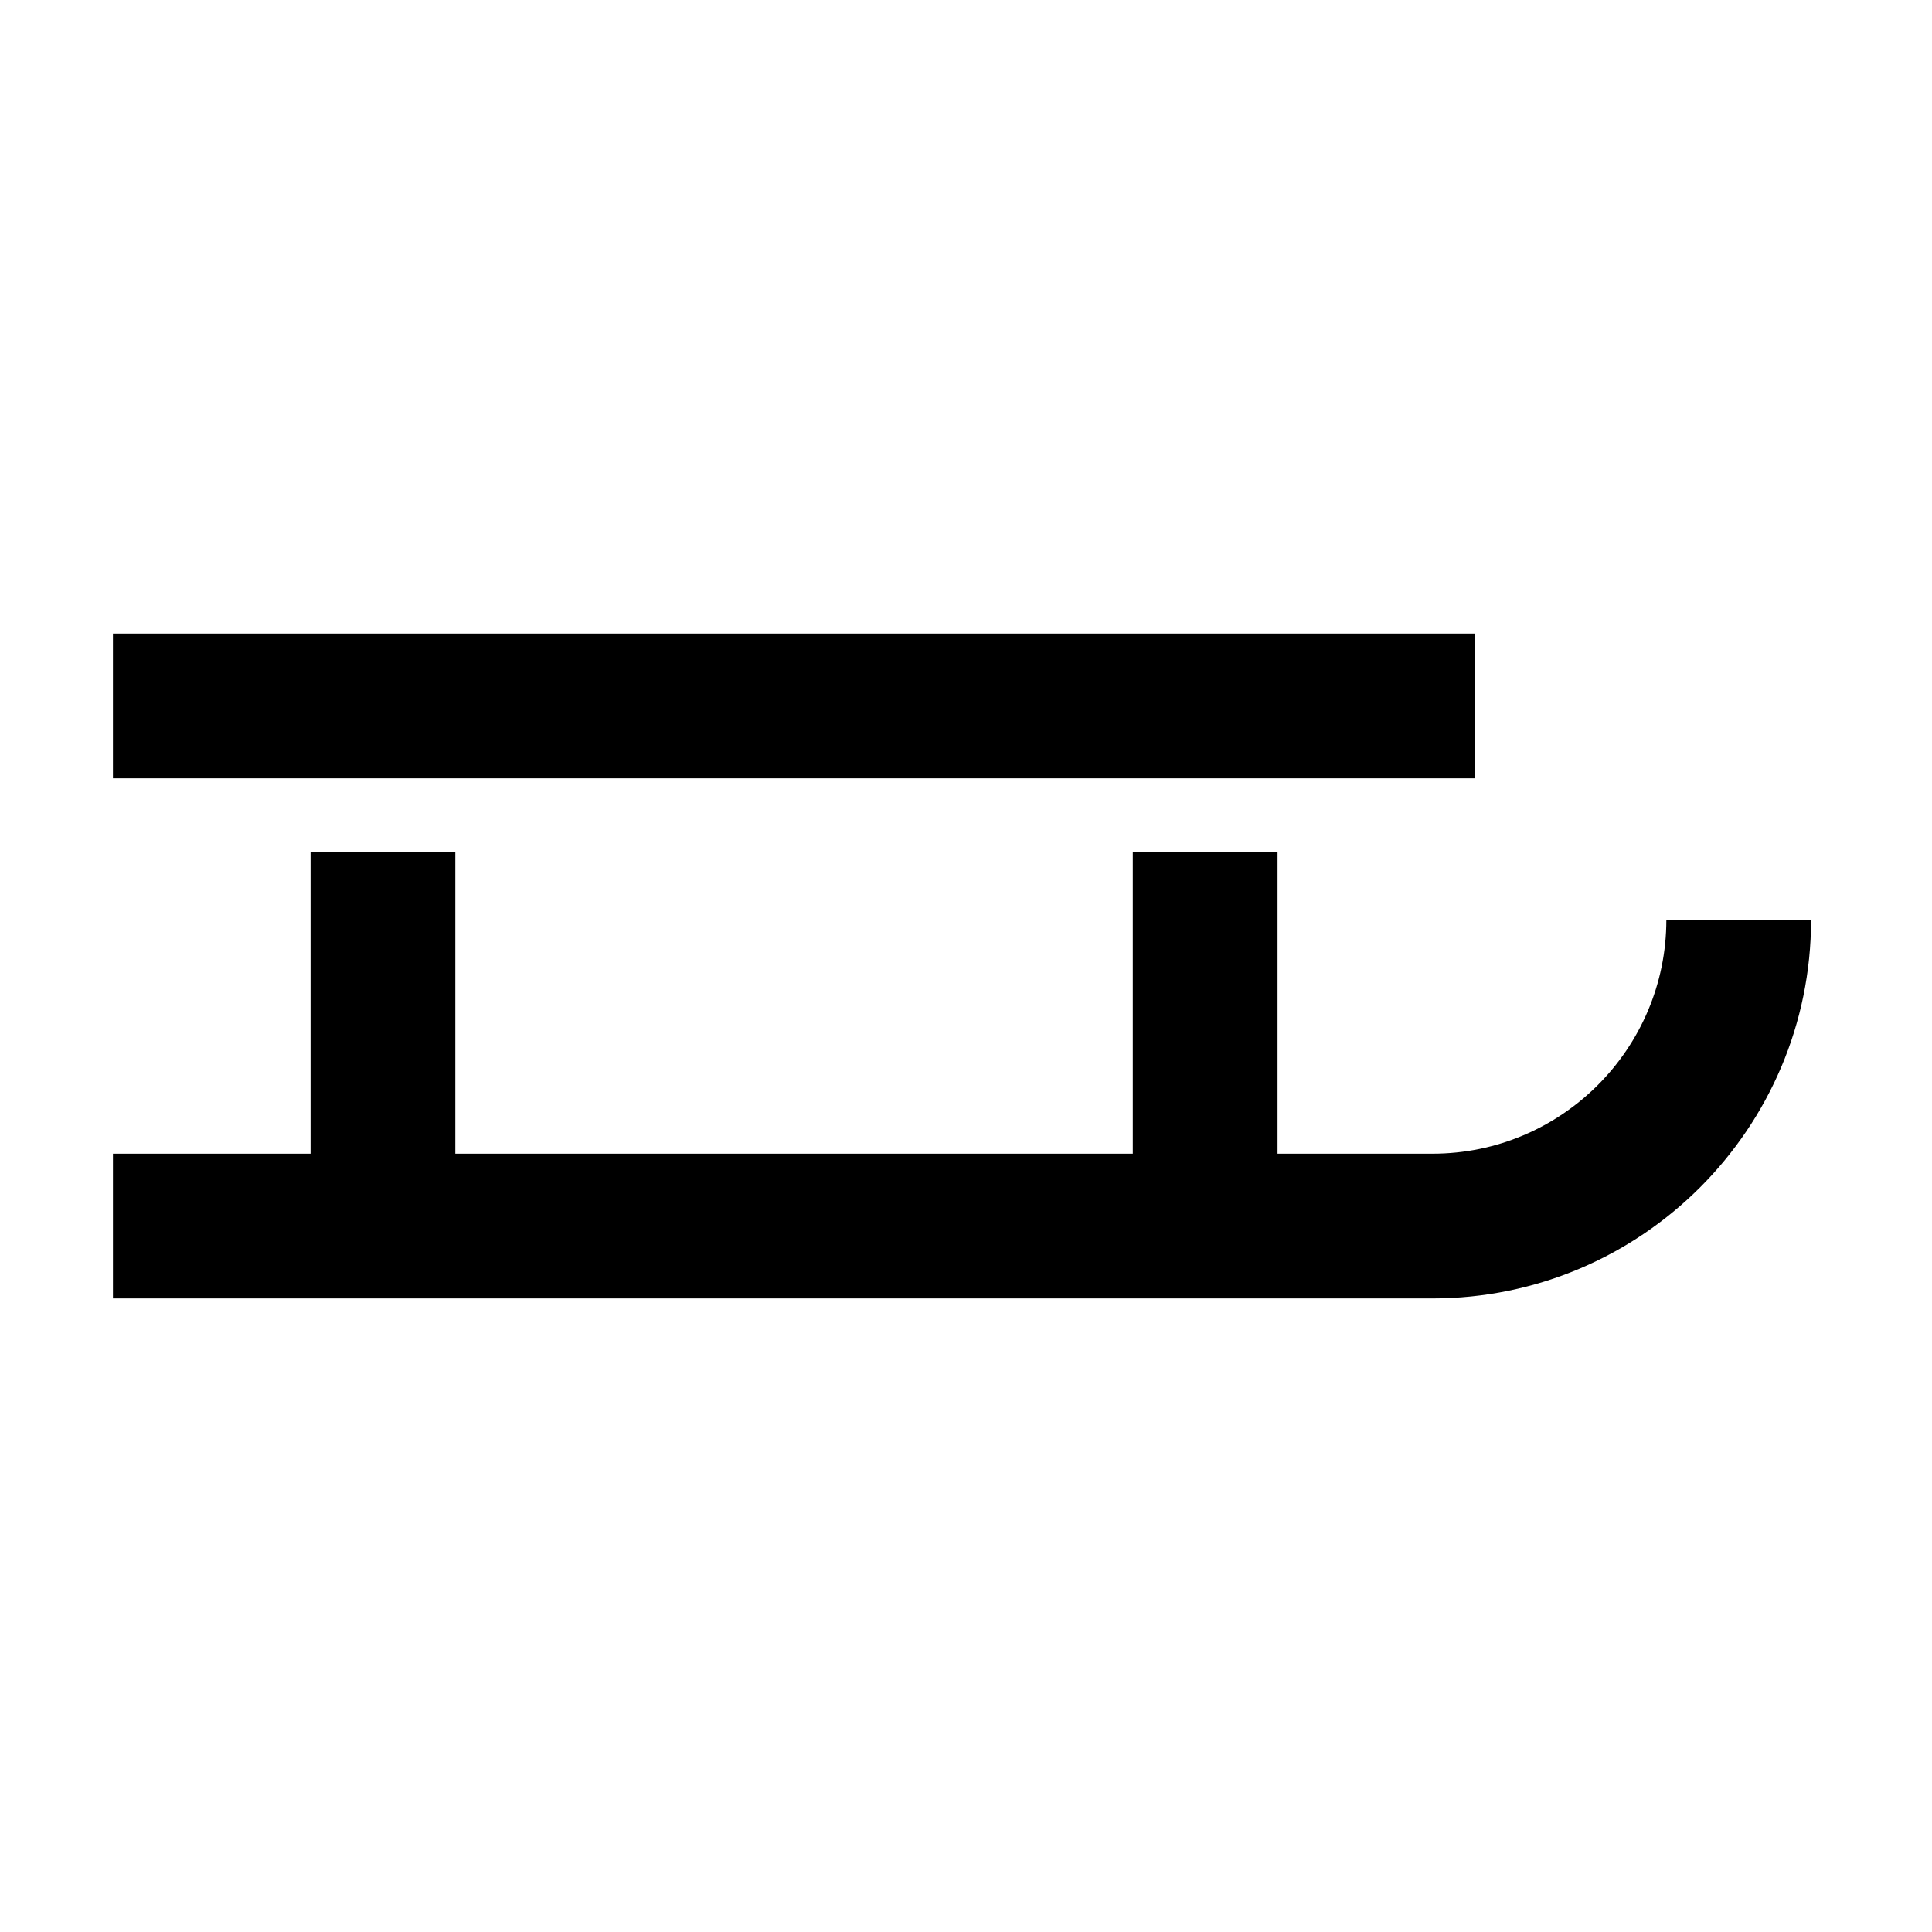
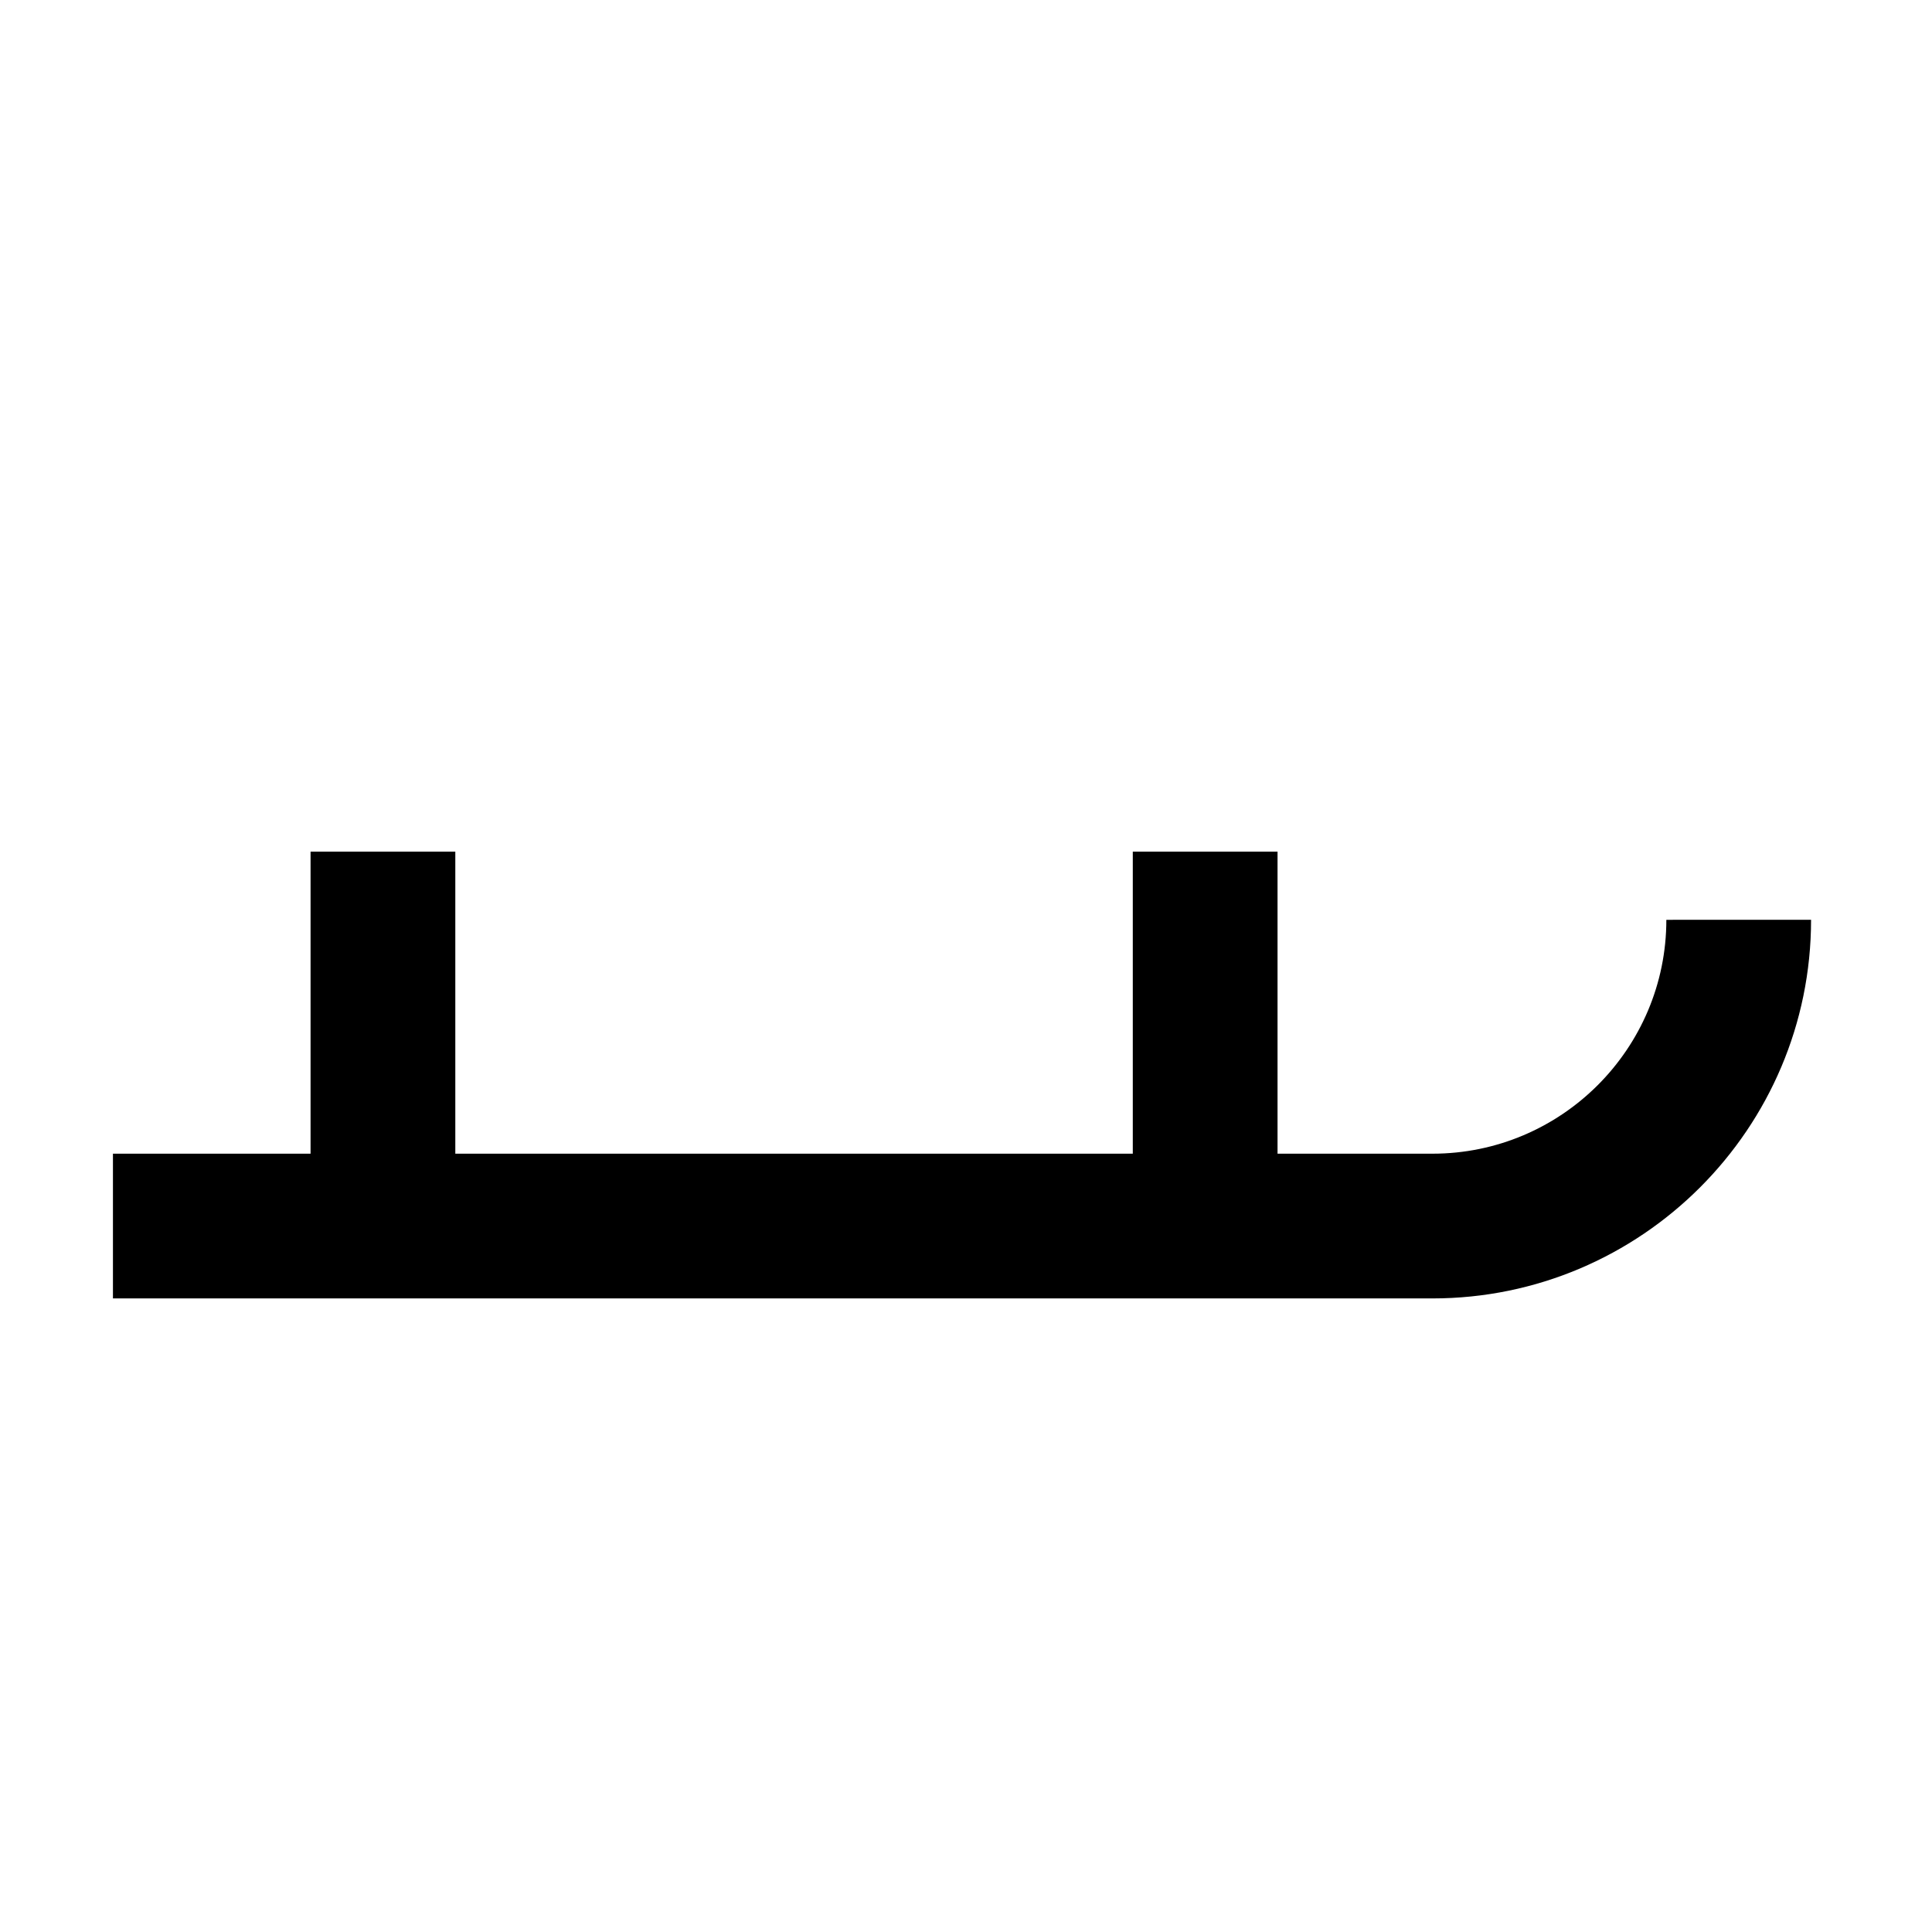
<svg xmlns="http://www.w3.org/2000/svg" fill="#000000" width="800px" height="800px" version="1.1" viewBox="144 144 512 512">
  <g>
-     <path d="m173.93 311.9h361v38.359h-361z" />
    <path d="m585.6 387.76c0 34.172-27.805 61.98-61.984 61.98h-41.055v-80.051h-38.359v80.047h-179.54v-80.047h-38.359v80.047h-52.371v38.359h349.68c55.328 0 100.34-45.012 100.34-100.34z" />
  </g>
</svg>